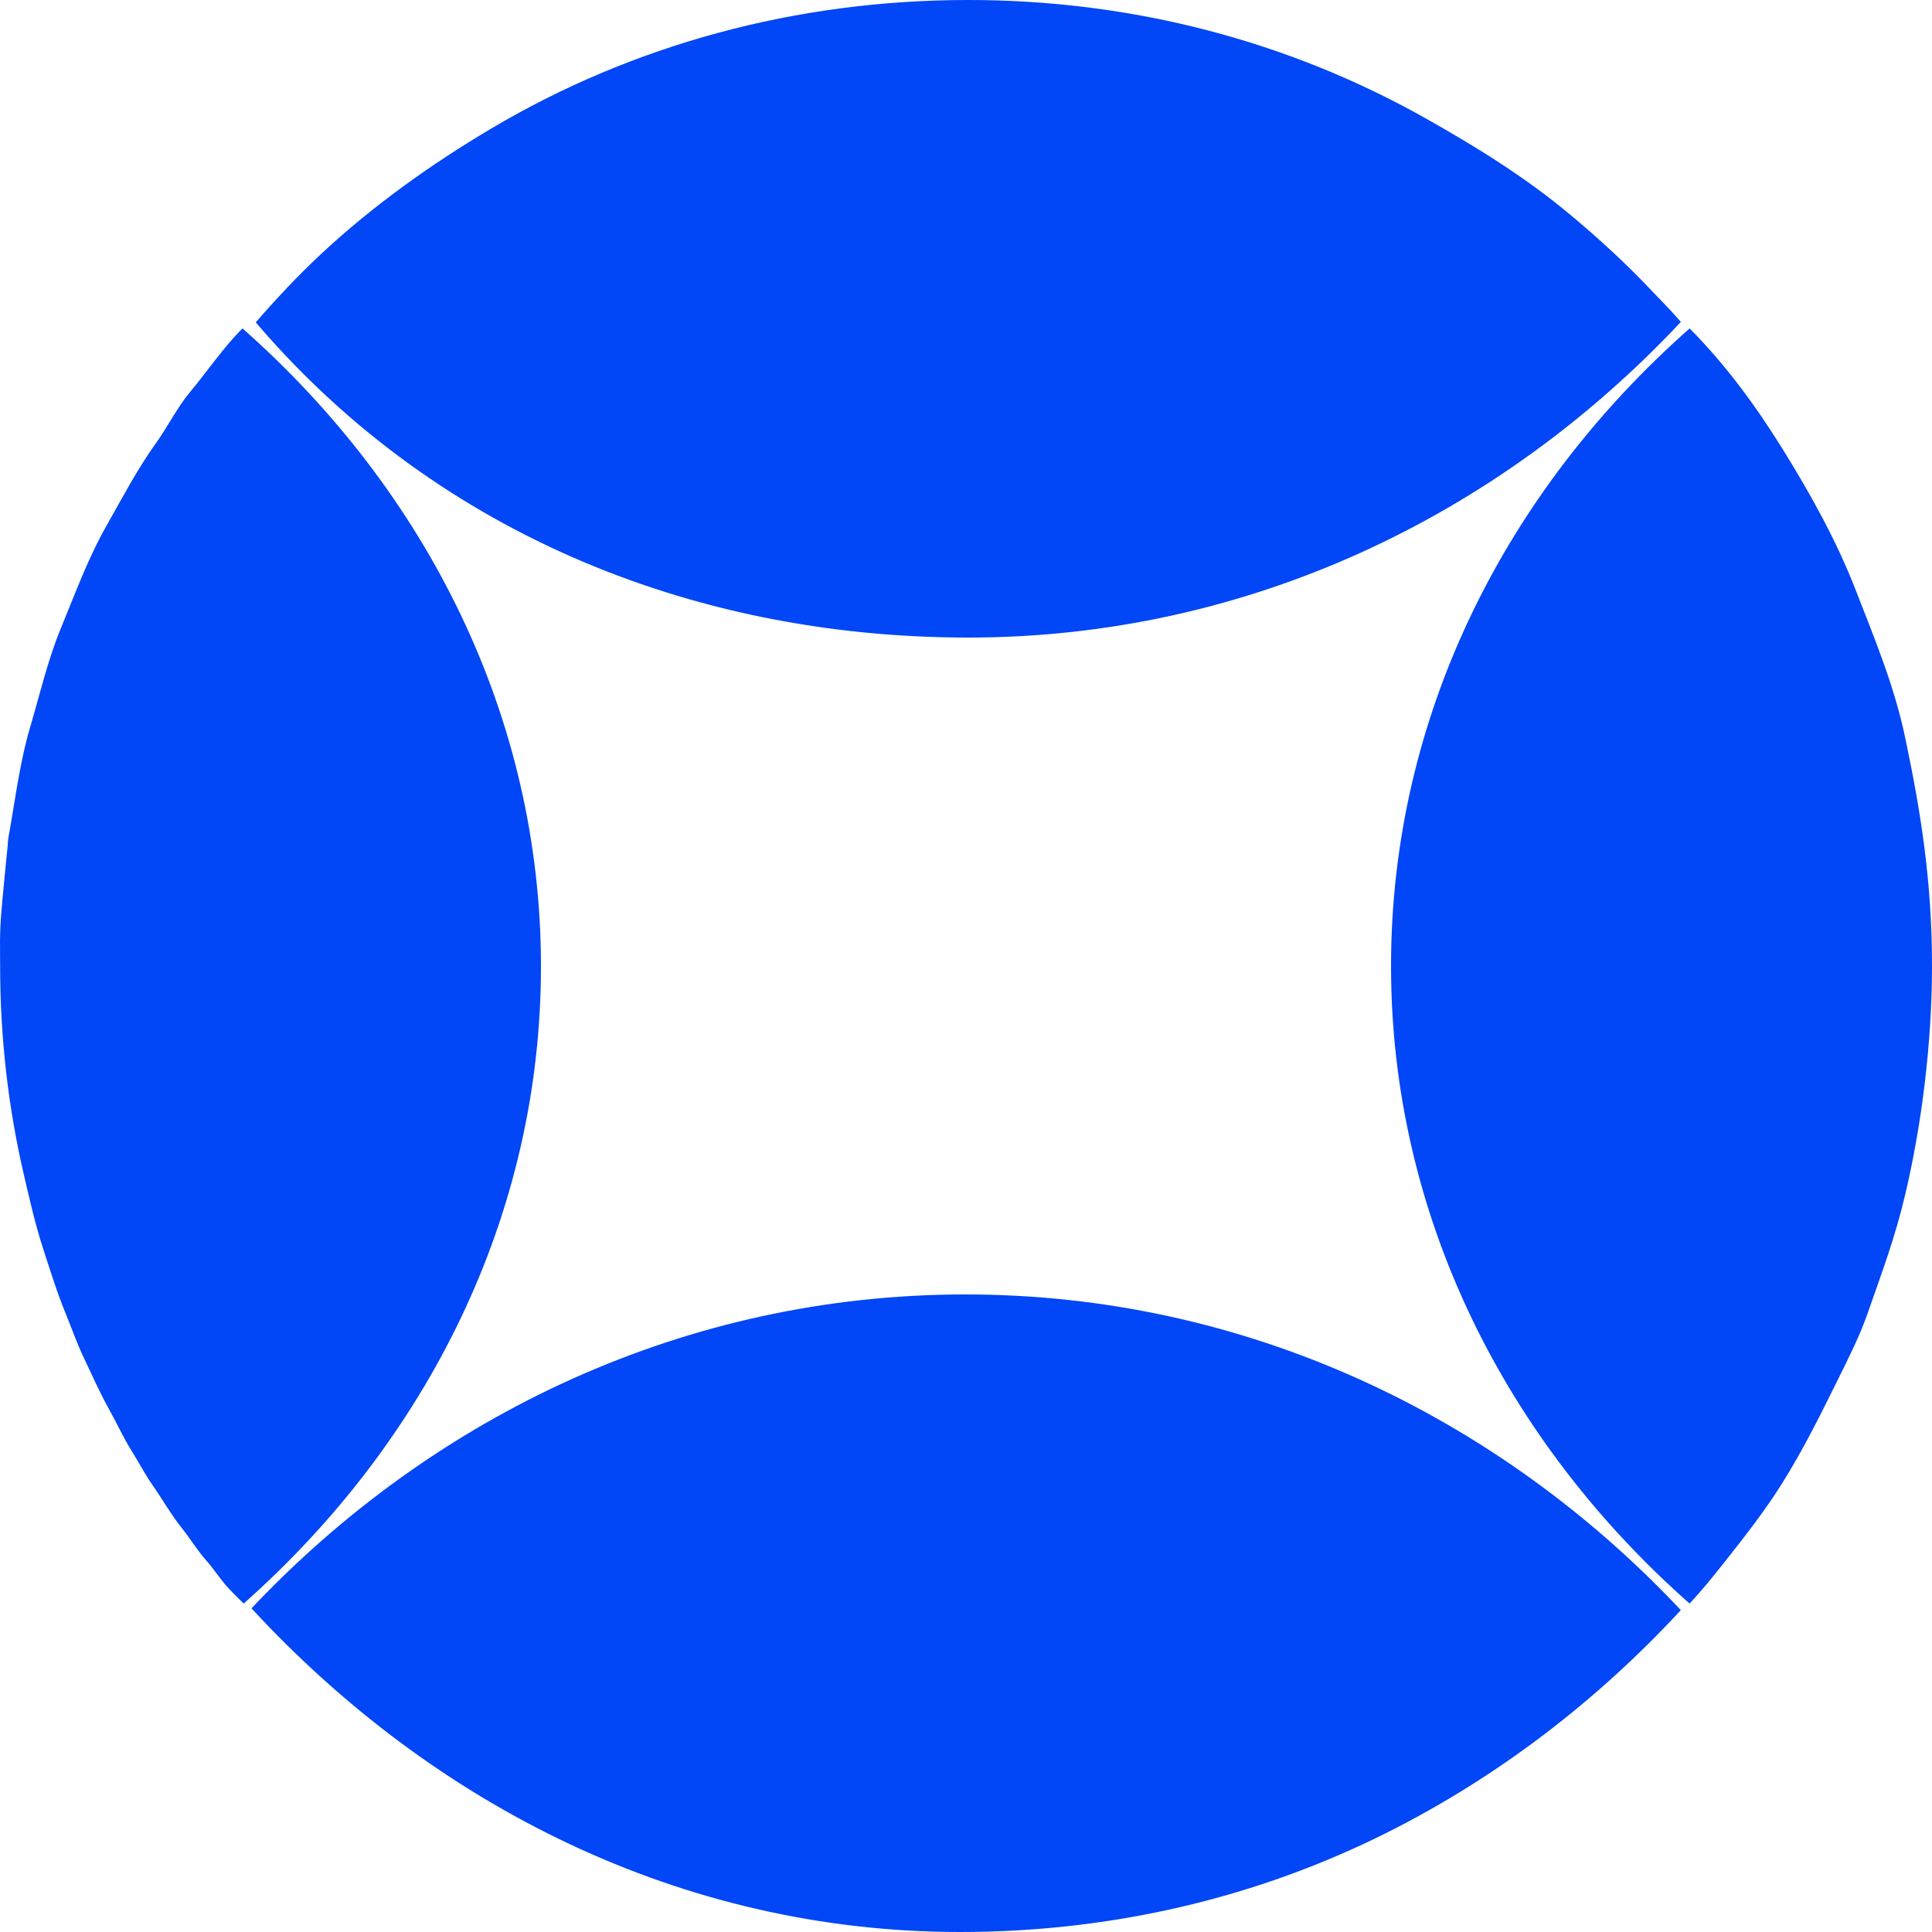
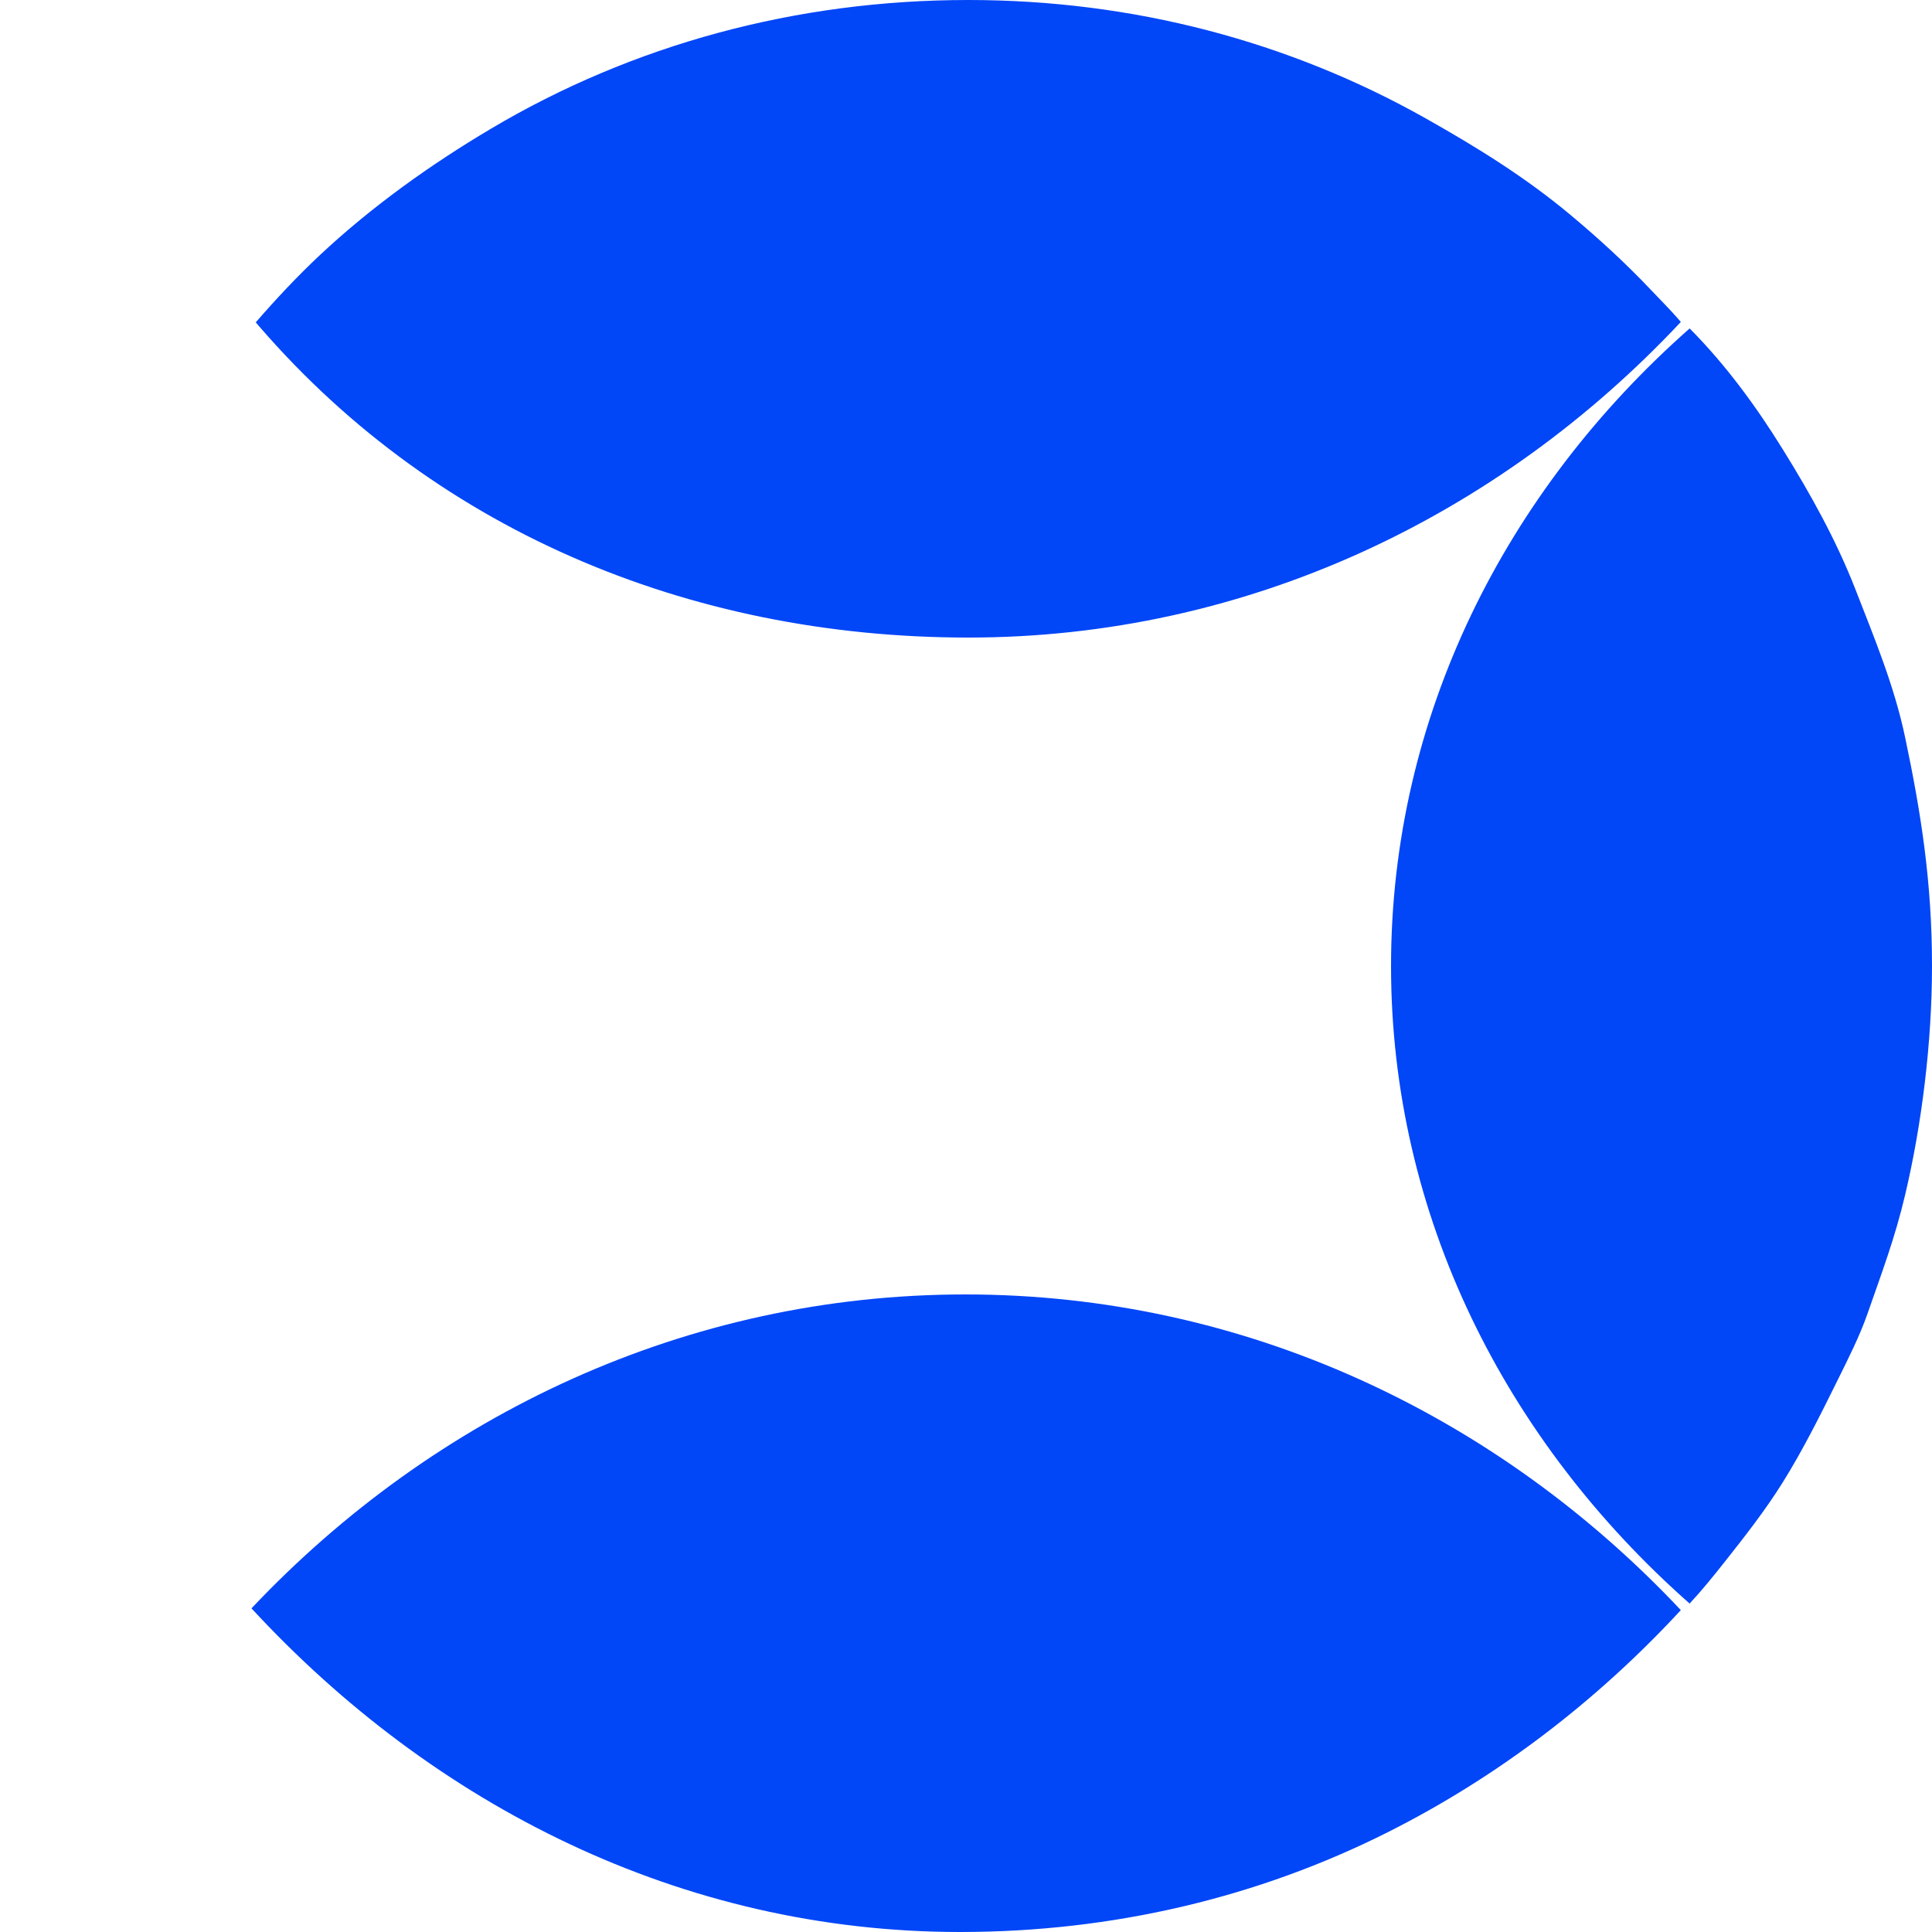
<svg xmlns="http://www.w3.org/2000/svg" width="100px" height="100px" viewBox="0 0 100 100" version="1.1">
  <title>centurio logo</title>
  <g id="Page-1" stroke="none" stroke-width="1" fill="none" fill-rule="evenodd">
    <g id="Profile-Picture" transform="translate(-53, -248)" fill="#0146F7" fill-rule="nonzero">
      <g id="centurio-logo" transform="translate(53, 248)">
        <path d="M49.965,67 C64.414,67 77.5,73.24 87,83.34 C82.633,88.065 77.51,91.977 71.849,94.826 C65.107,98.22 57.581,100 49.693,100 C35.269,100 22.428,93.443 13,83.23 L13.017,83.247 C22.509,73.202 35.56,67 49.965,67 Z" id="Combined-Shape" />
        <path d="M50.12,0 C58.624,0 66.719,2.135 73.82,6.142 C76.455,7.629 78.961,9.177 81.302,11.136 C82.747,12.344 84.144,13.622 85.466,15.02 C85.916,15.496 86.41,15.988 86.844,16.484 C86.896,16.544 86.948,16.604 87,16.664 C77.533,26.763 64.504,33 50.121,33 C35.614,33 22.222,27.379 13,16.405 L13.238,16.685 C14.292,15.471 15.391,14.296 16.572,13.19 C19.246,10.688 22.294,8.512 25.404,6.667 C32.746,2.308 41.215,0 50.12,0 Z" id="Combined-Shape" />
-         <path d="M14.024,36 C26.909,36 38.571,41.883 47,51.388 L46.688,51.704 L46.283,52.102 C45.822,52.55 45.265,52.887 44.785,53.312 C44.248,53.787 43.631,54.159 43.071,54.606 C42.378,55.158 41.593,55.598 40.866,56.107 C40.296,56.505 39.664,56.83 39.075,57.201 C38.447,57.596 37.604,57.985 36.956,58.348 C36.095,58.83 35.093,59.274 34.198,59.699 C33.505,60.028 32.729,60.296 32.016,60.59 C30.933,61.037 29.683,61.427 28.56,61.79 C27.36,62.178 26.077,62.467 24.837,62.757 C21.387,63.564 17.724,63.993 14.024,63.993 C12.972,63.993 12.415,64.032 11.117,63.923 C10.277,63.853 9.445,63.76 8.623,63.688 C8.367,63.665 8.016,63.623 7.765,63.601 C7.579,63.584 7.489,63.592 7.31,63.557 C6.116,63.325 3.526,62.998 1.73,62.466 C-0.003,61.952 -1.829,61.534 -3.488,60.847 C-5.267,60.11 -7.075,59.459 -8.758,58.504 C-10.174,57.7 -11.704,56.905 -13.036,55.946 C-13.862,55.35 -14.919,54.824 -15.704,54.167 C-16.721,53.317 -18.06,52.404 -18.992,51.456 C-18.995,51.453 -18.997,51.45 -19,51.447 C-10.569,41.906 1.114,36 14.024,36 Z" id="Combined-Shape" transform="translate(14, 50) rotate(90) translate(-14, -50) " />
        <path d="M86.001,36 C89.97,36 94.231,36.533 97.86,37.394 C100.121,37.93 101.848,38.591 103.989,39.336 C105.165,39.746 106.33,40.338 107.489,40.911 C109.32,41.815 111.091,42.704 112.728,43.726 C114.171,44.626 115.544,45.703 116.852,46.738 C117.589,47.322 118.305,47.898 119,48.546 C110.573,58.091 98.901,64 86.002,64 C73.101,64 61.427,58.09 53,48.544 C54.906,46.654 57.035,45.104 59.254,43.726 C61.586,42.277 63.971,40.95 66.528,39.955 C69.04,38.977 71.501,37.952 74.152,37.394 C78.118,36.558 81.685,36 86.001,36 Z" id="Combined-Shape" transform="translate(86, 50) rotate(90) translate(-86, -50) " />
      </g>
    </g>
  </g>
</svg>